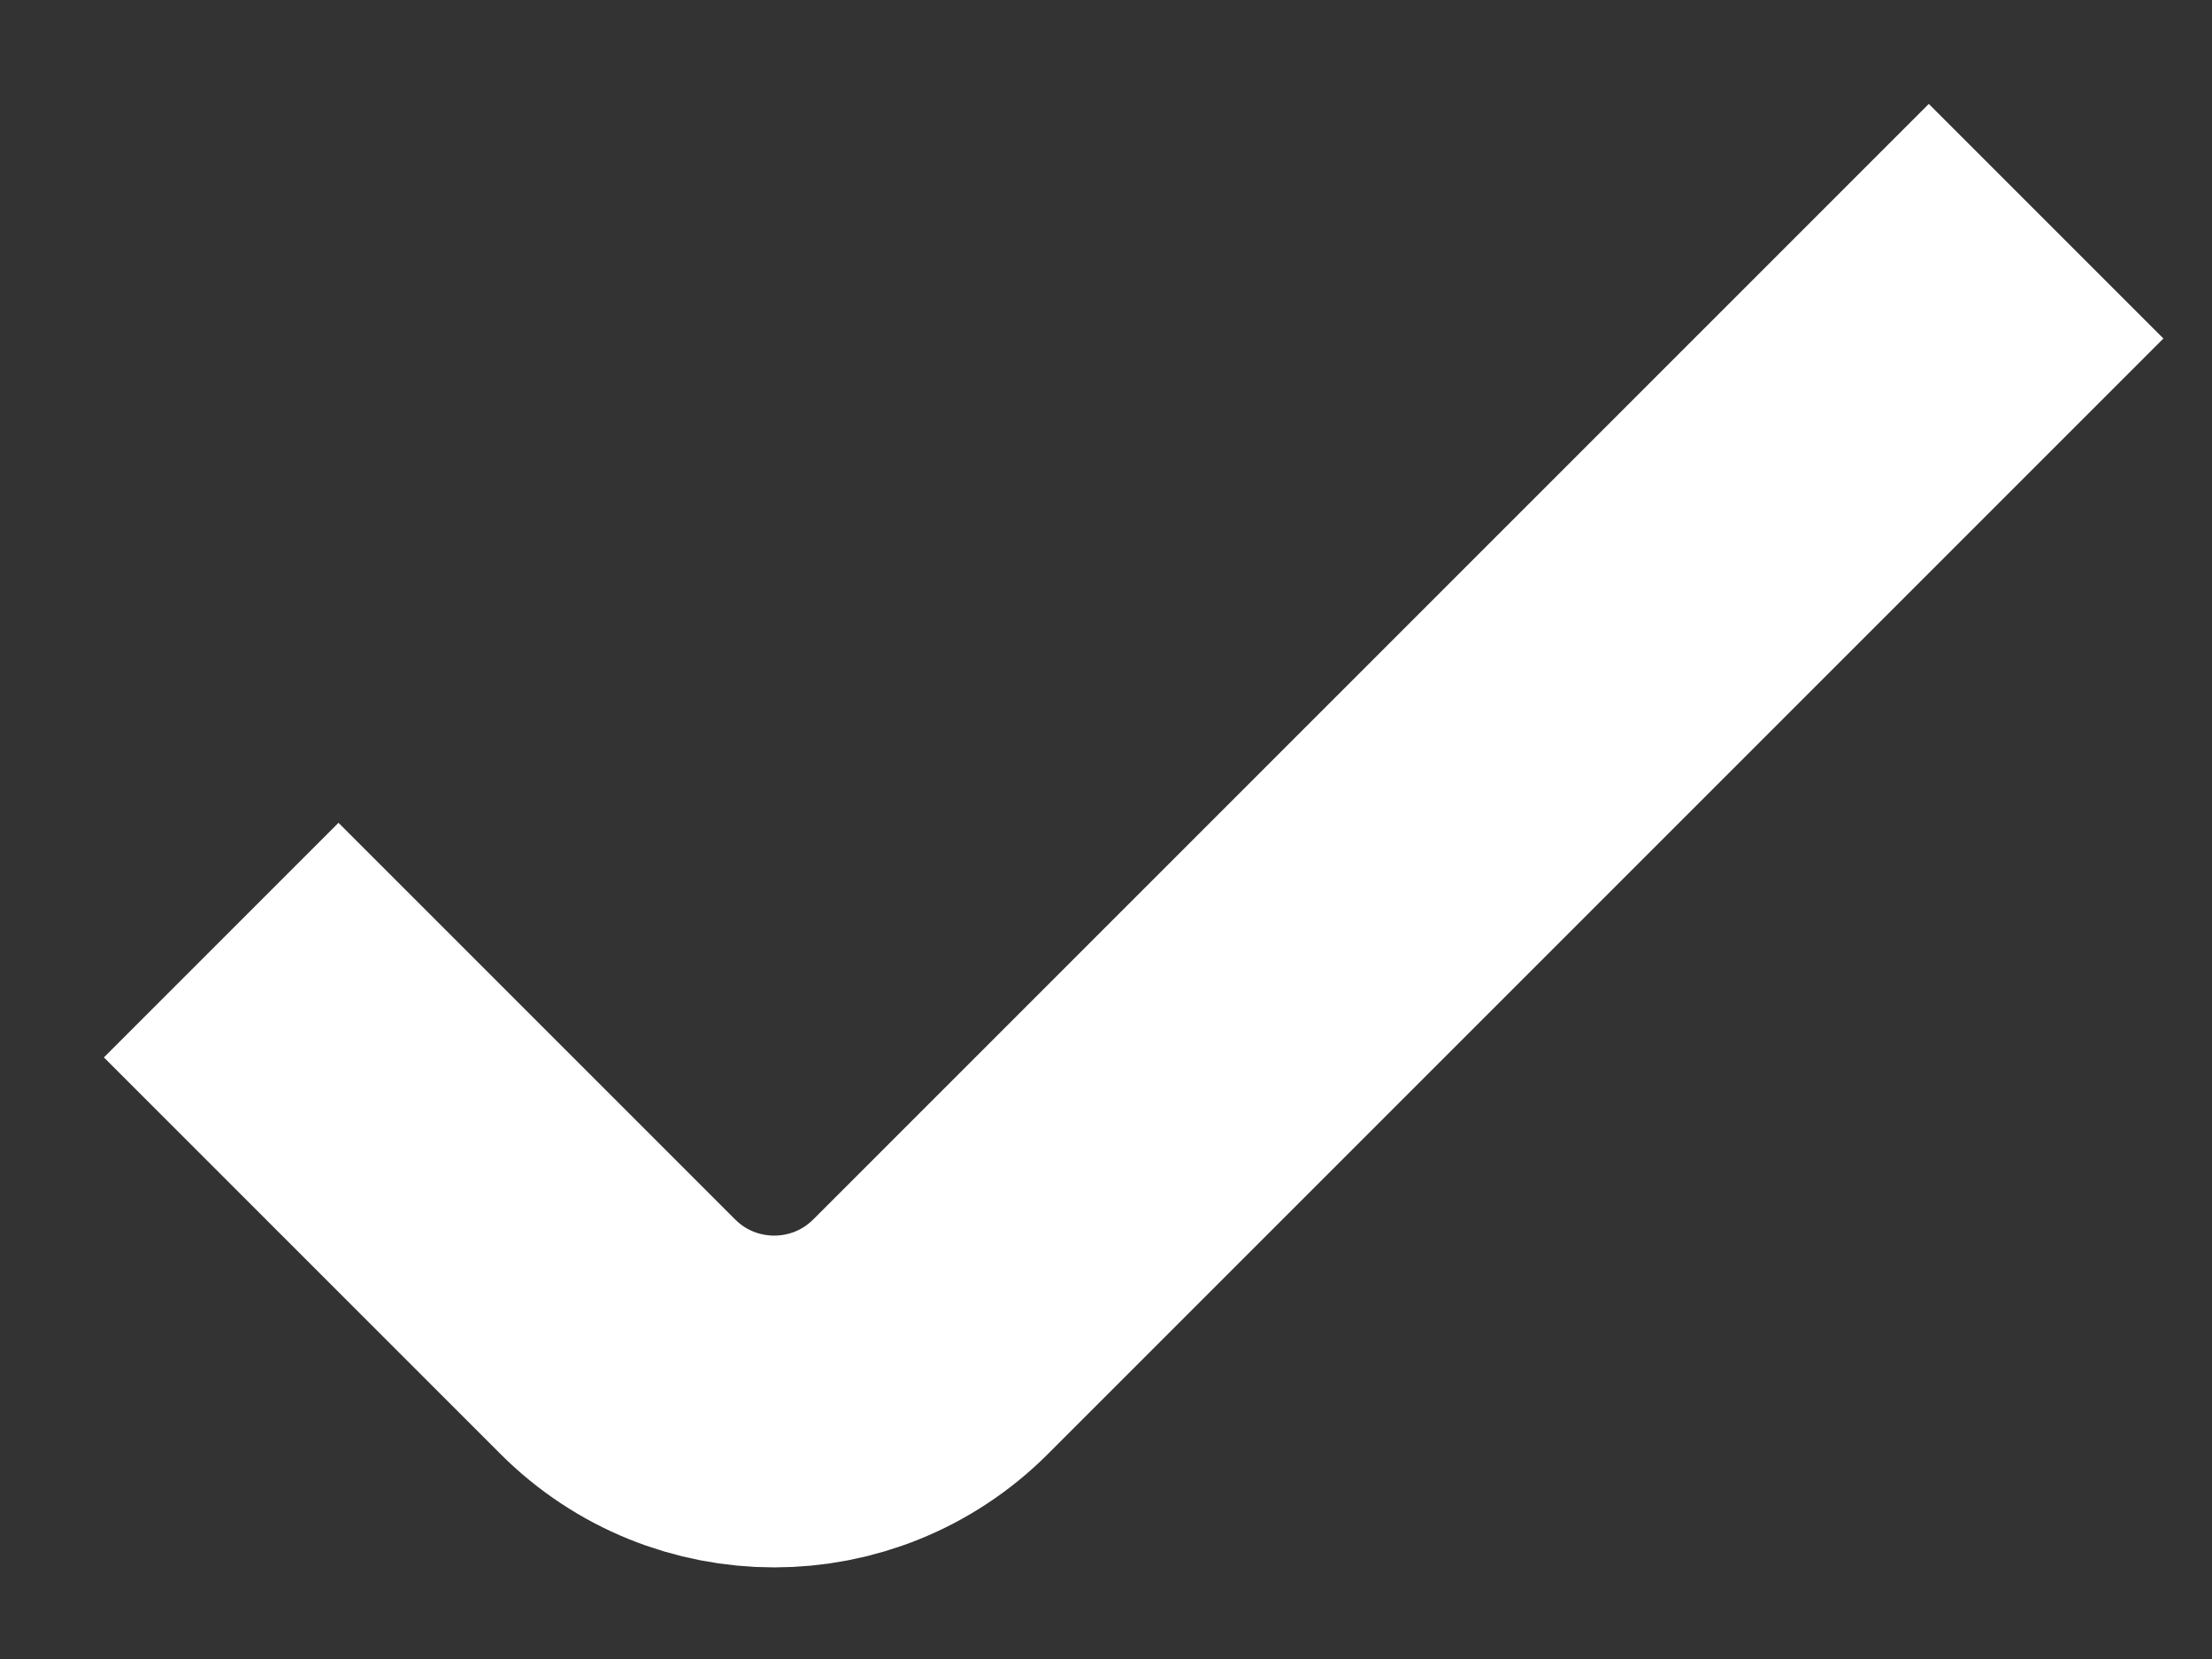
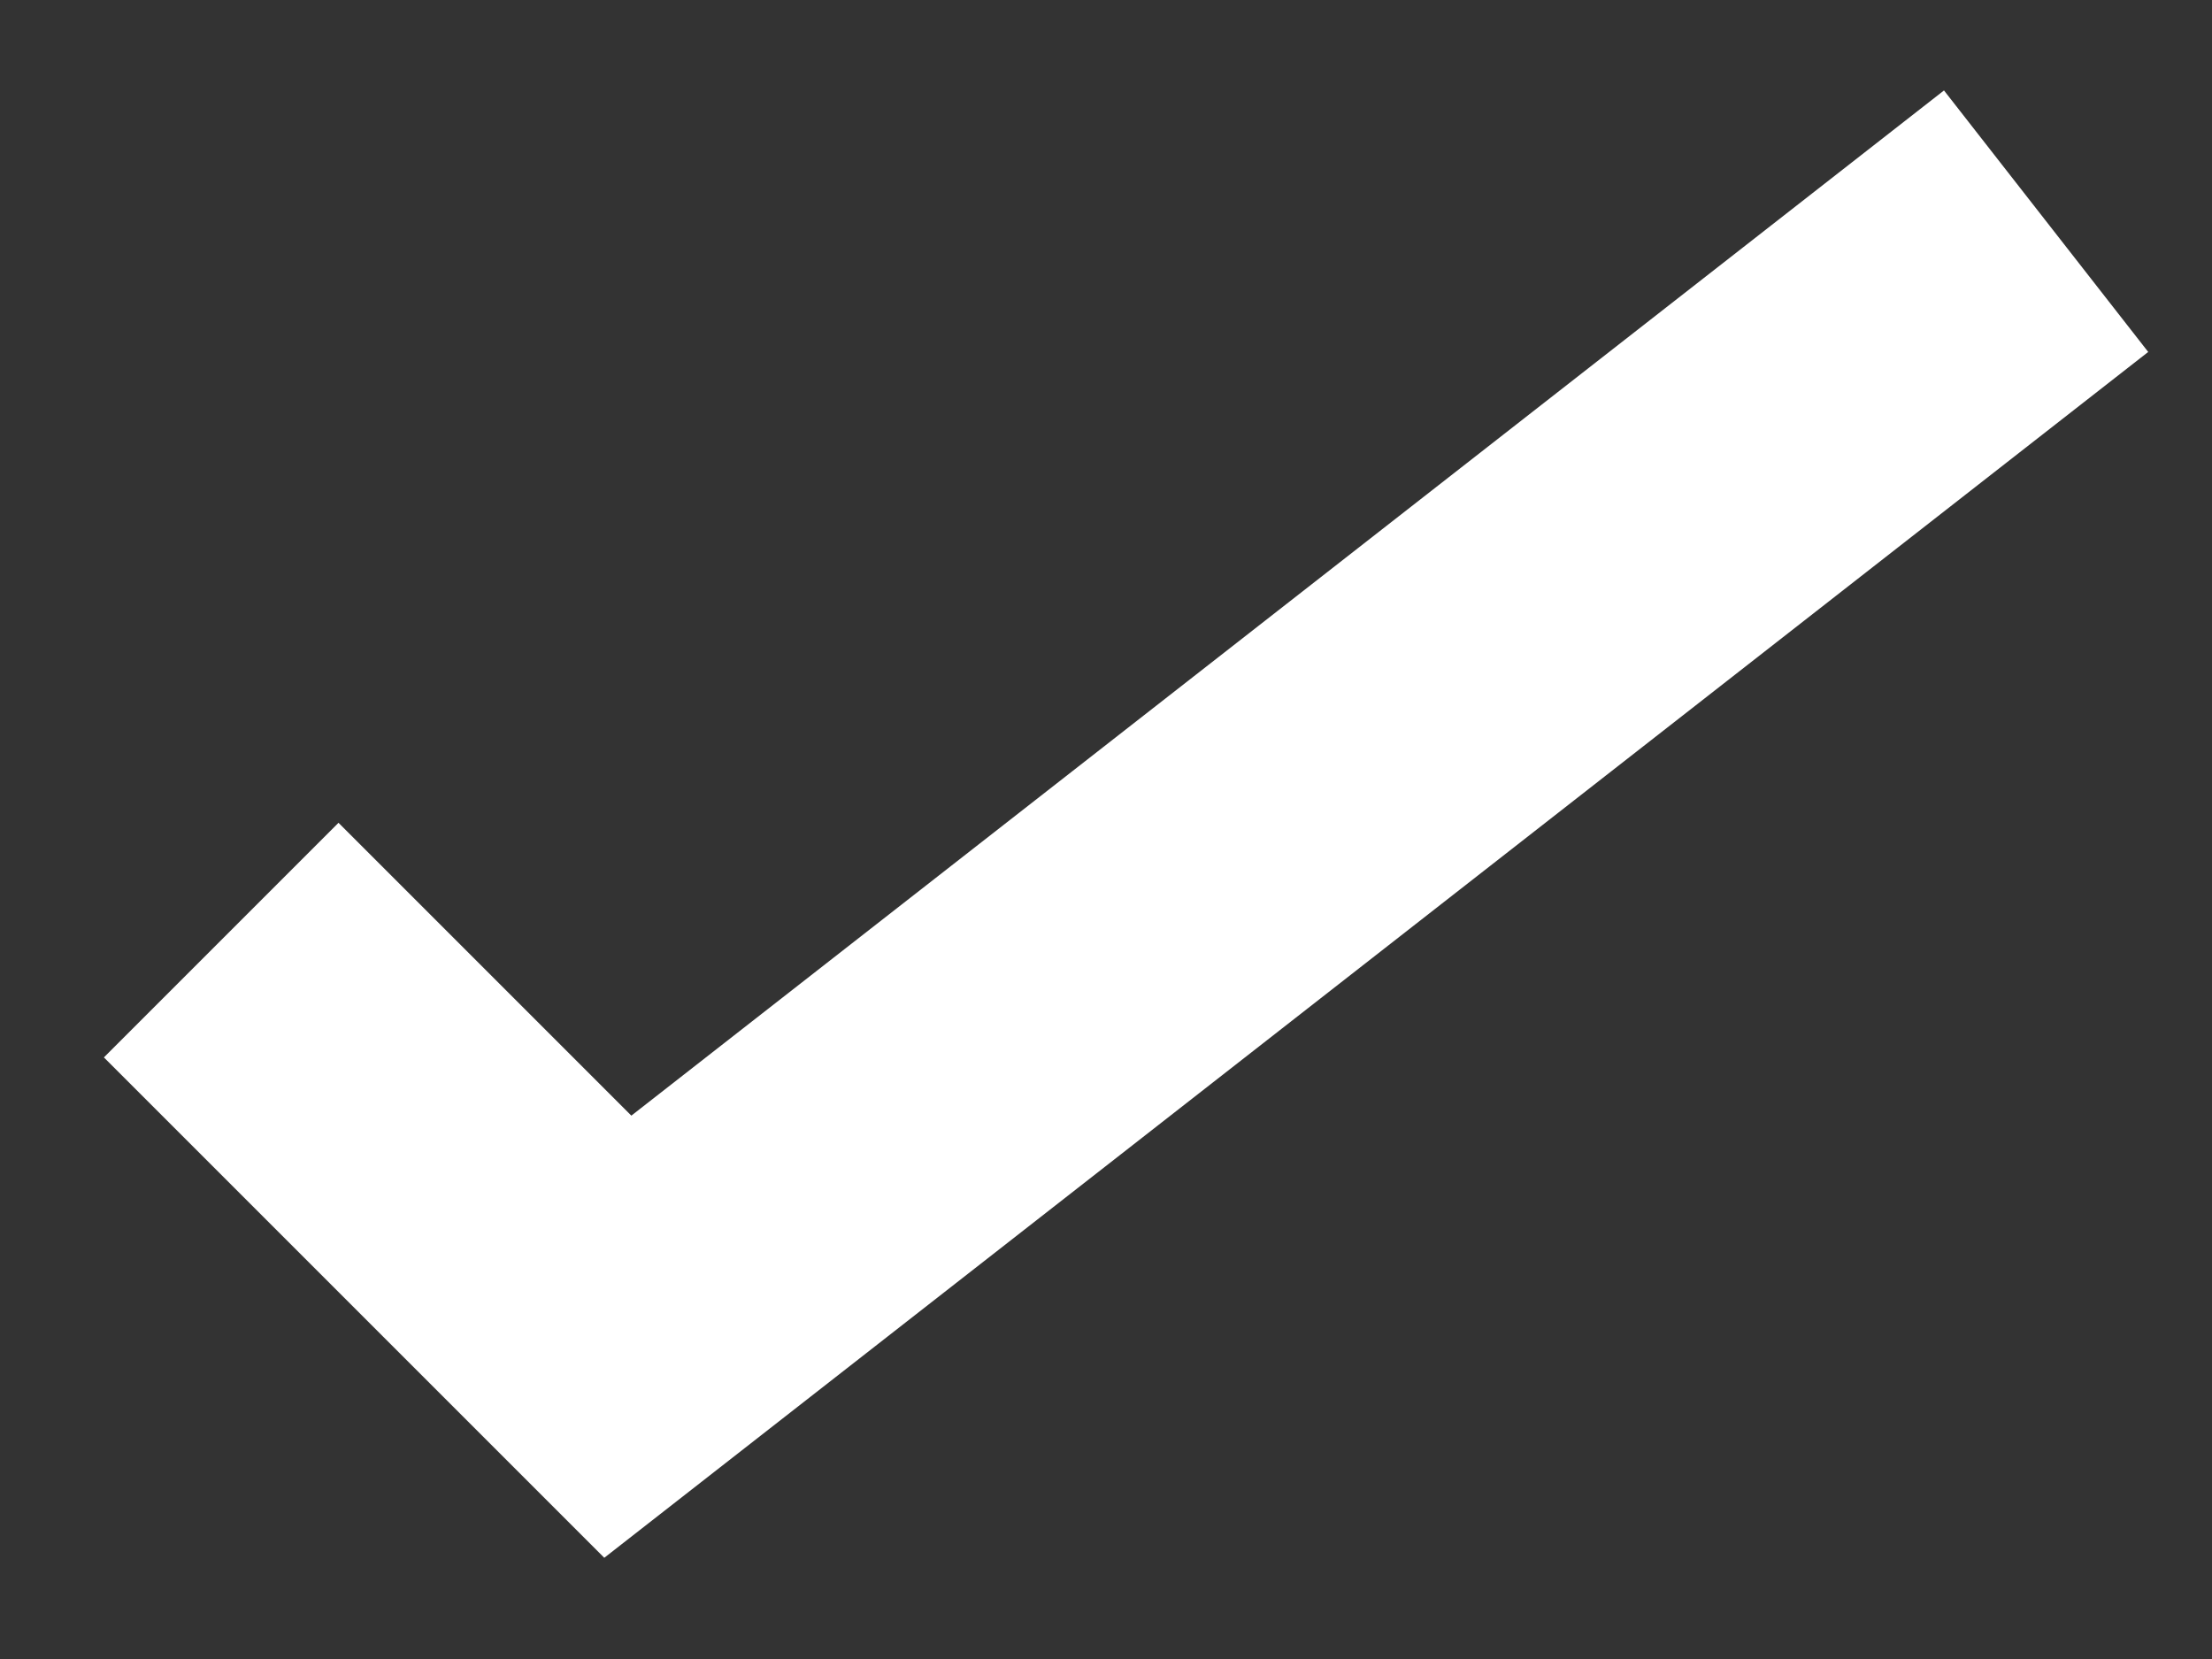
<svg xmlns="http://www.w3.org/2000/svg" width="20" height="15" viewBox="0 0 20 15" fill="none">
  <rect x="0" y="0" width="20" height="15" fill="#333333" stroke="none" />
-   <path d="M2 8.5L5.586 12.086C6.367 12.867 7.633 12.867 8.414 12.086L18.5 2" stroke="white" stroke-width="3" />
+   <path d="M2 8.5L5.586 12.086L18.5 2" stroke="white" stroke-width="3" />
</svg>